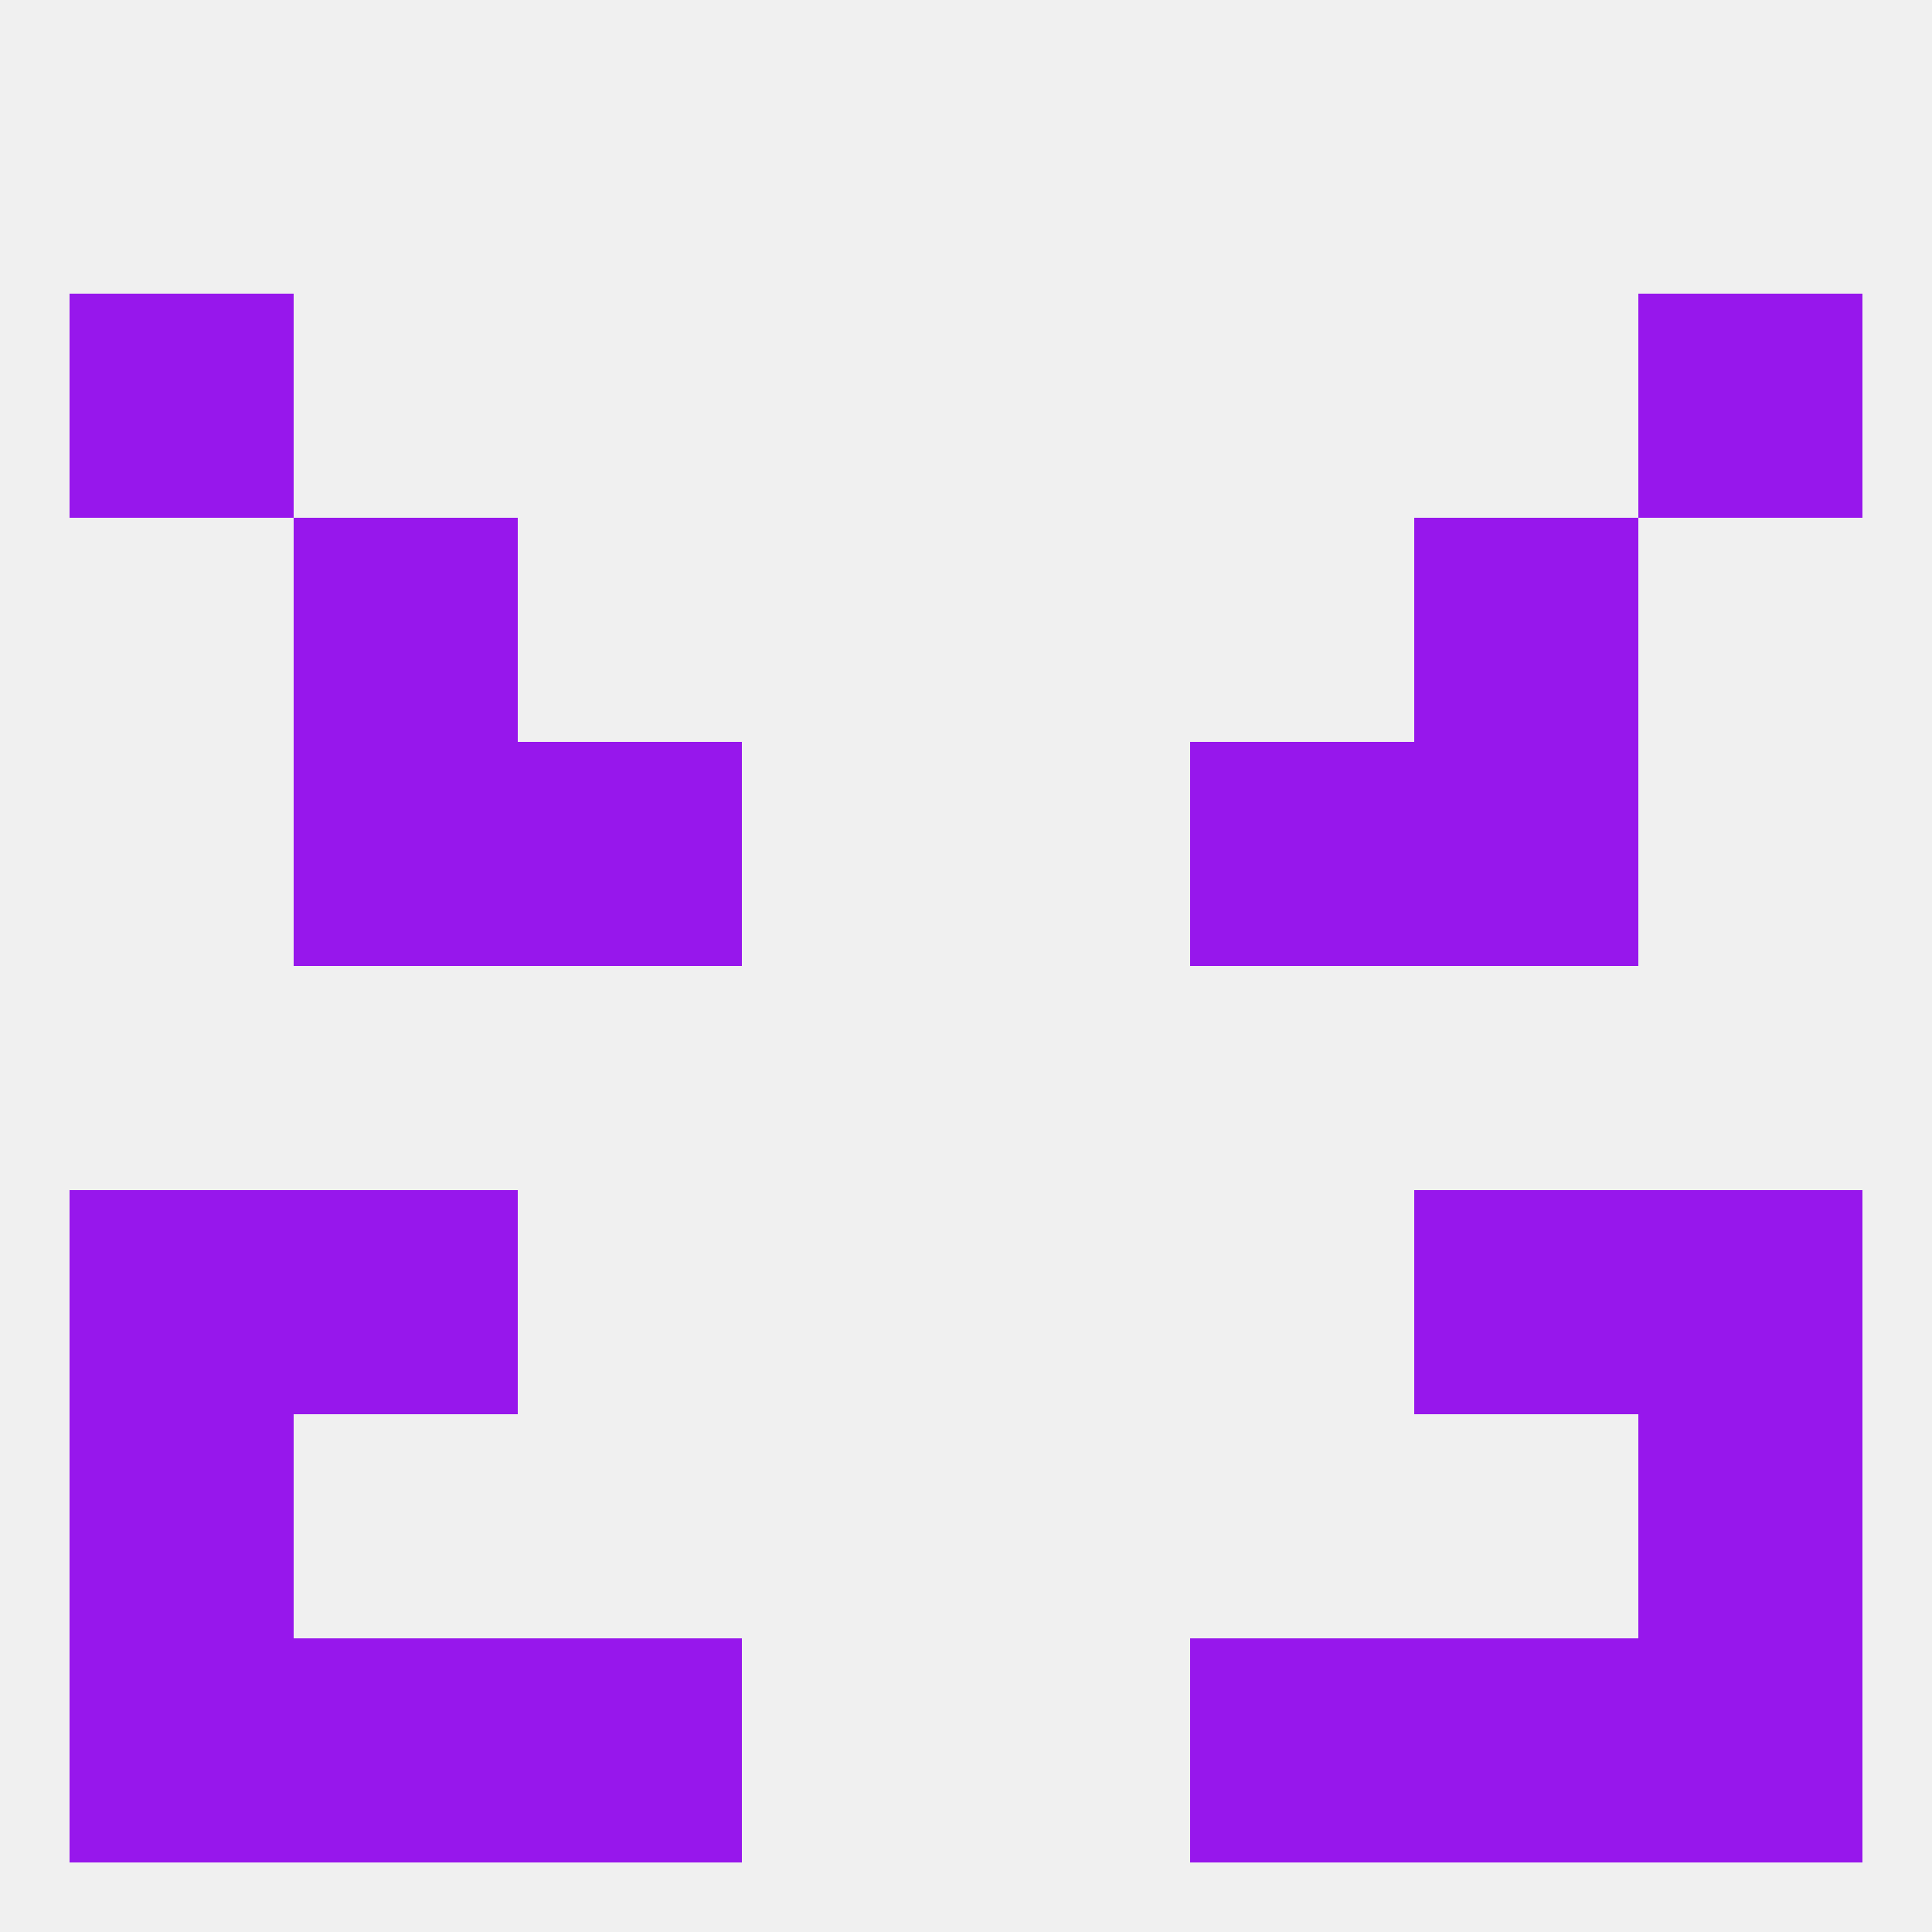
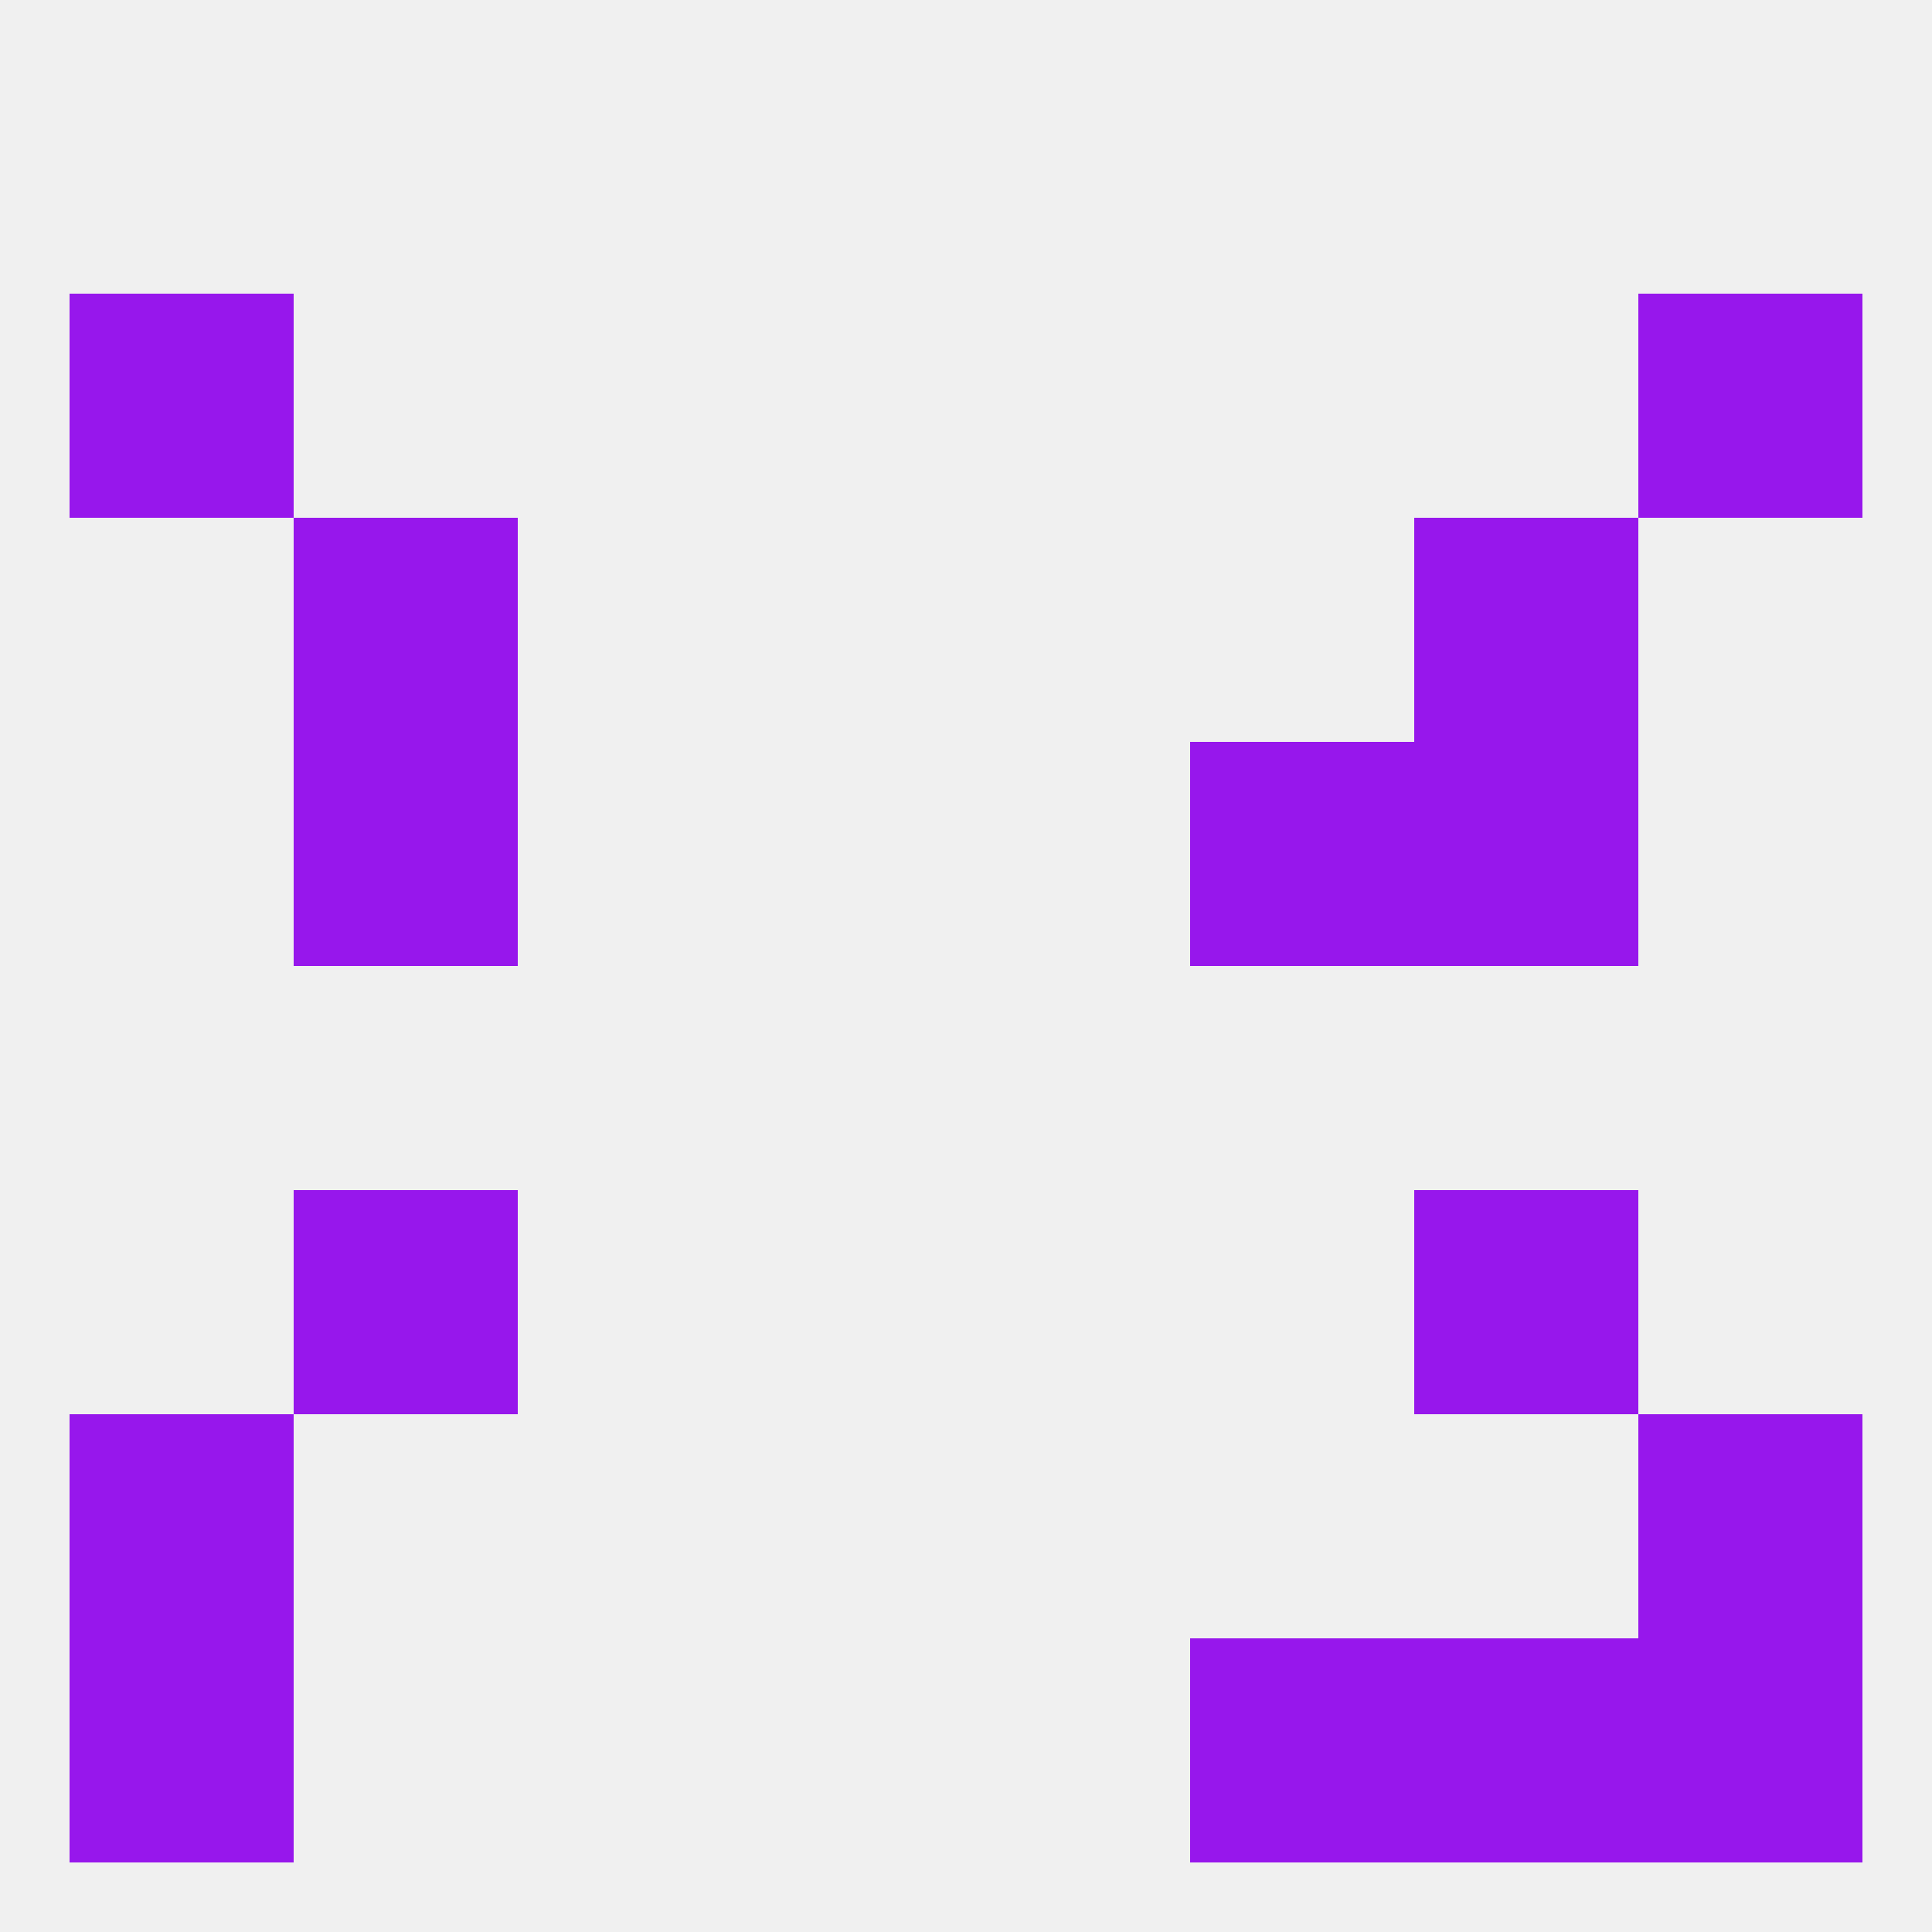
<svg xmlns="http://www.w3.org/2000/svg" version="1.1" baseprofile="full" width="250" height="250" viewBox="0 0 250 250">
  <rect width="100%" height="100%" fill="rgba(240,240,240,255)" />
  <rect x="9" y="38" width="29" height="29" fill="rgba(151,23,236,255)" />
  <rect x="212" y="38" width="29" height="29" fill="rgba(151,23,236,255)" />
  <rect x="183" y="96" width="29" height="29" fill="rgba(151,23,236,255)" />
-   <rect x="67" y="96" width="29" height="29" fill="rgba(151,23,236,255)" />
  <rect x="154" y="96" width="29" height="29" fill="rgba(151,23,236,255)" />
  <rect x="38" y="96" width="29" height="29" fill="rgba(151,23,236,255)" />
  <rect x="38" y="67" width="29" height="29" fill="rgba(151,23,236,255)" />
  <rect x="183" y="67" width="29" height="29" fill="rgba(151,23,236,255)" />
-   <rect x="9" y="154" width="29" height="29" fill="rgba(151,23,236,255)" />
-   <rect x="212" y="154" width="29" height="29" fill="rgba(151,23,236,255)" />
  <rect x="38" y="154" width="29" height="29" fill="rgba(151,23,236,255)" />
  <rect x="183" y="154" width="29" height="29" fill="rgba(151,23,236,255)" />
-   <rect x="67" y="212" width="29" height="29" fill="rgba(151,23,236,255)" />
  <rect x="154" y="212" width="29" height="29" fill="rgba(151,23,236,255)" />
-   <rect x="38" y="212" width="29" height="29" fill="rgba(151,23,236,255)" />
  <rect x="183" y="212" width="29" height="29" fill="rgba(151,23,236,255)" />
  <rect x="9" y="212" width="29" height="29" fill="rgba(151,23,236,255)" />
  <rect x="212" y="212" width="29" height="29" fill="rgba(151,23,236,255)" />
  <rect x="9" y="183" width="29" height="29" fill="rgba(151,23,236,255)" />
  <rect x="212" y="183" width="29" height="29" fill="rgba(151,23,236,255)" />
</svg>